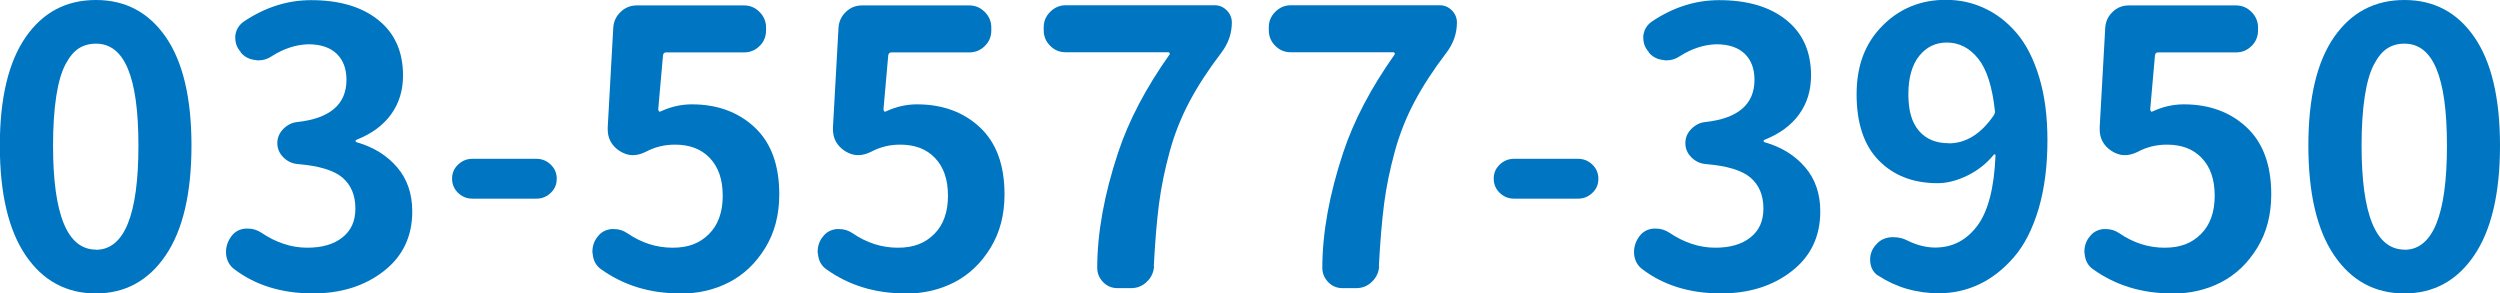
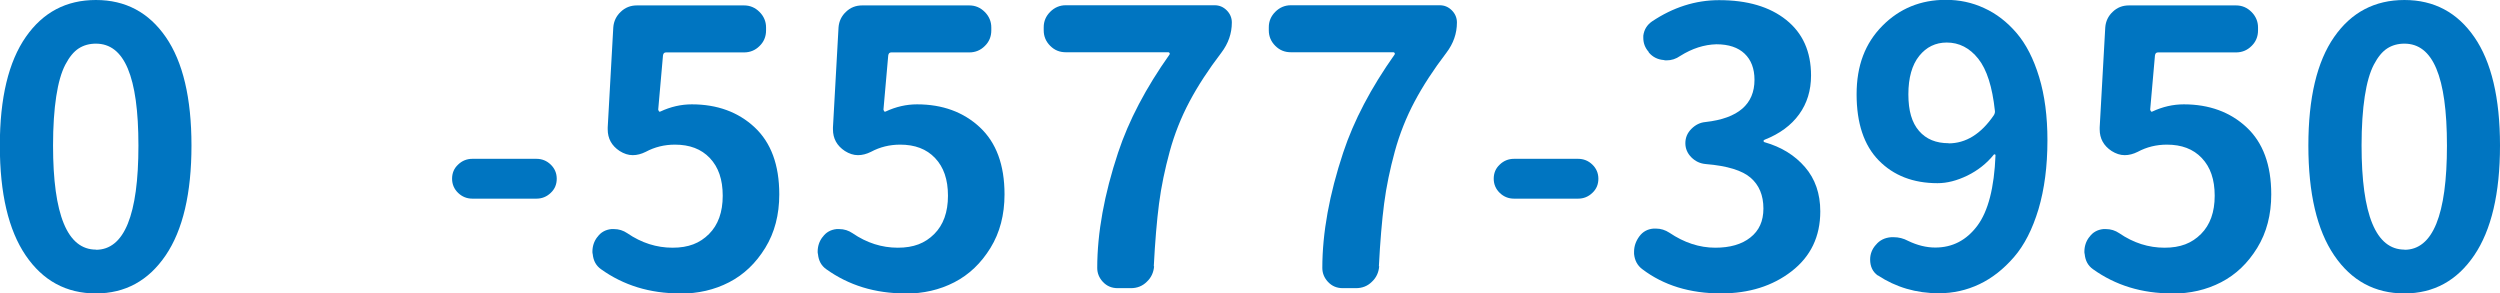
<svg xmlns="http://www.w3.org/2000/svg" viewBox="0 0 156.94 18.42">
  <defs>
    <style>.d{fill:#0075c1;}</style>
  </defs>
  <g id="a" />
  <g id="b">
    <g id="c">
      <g>
        <path class="d" d="M6.02,18.42c-1.86,0-3.33-.8-4.41-2.39s-1.62-3.89-1.62-6.89S.54,3.87,1.62,2.32,4.16,0,6.02,0s3.32,.78,4.39,2.33c1.07,1.55,1.61,3.82,1.61,6.81s-.54,5.3-1.62,6.89-2.54,2.39-4.38,2.39Zm0-2.74c1.78,0,2.67-2.18,2.67-6.54s-.89-6.4-2.67-6.4c-.41,0-.77,.1-1.08,.3-.31,.2-.59,.54-.84,1.02-.25,.48-.44,1.14-.57,1.99-.13,.85-.2,1.88-.2,3.08,0,4.36,.9,6.54,2.7,6.54Z" />
-         <path class="d" d="M19.66,18.42c-1.97,0-3.62-.51-4.95-1.52-.31-.23-.48-.55-.52-.96v-.14c0-.34,.11-.66,.33-.96,.22-.3,.52-.46,.89-.49h.16c.3,0,.58,.09,.84,.26,.92,.62,1.88,.94,2.88,.94,.92,0,1.66-.21,2.2-.64,.55-.43,.82-1.03,.82-1.82,0-.83-.27-1.47-.8-1.93-.53-.46-1.47-.75-2.81-.86-.36-.03-.66-.17-.91-.42-.25-.25-.38-.55-.38-.89s.12-.64,.38-.9,.55-.4,.89-.43c2.05-.23,3.07-1.12,3.07-2.65,0-.7-.21-1.25-.62-1.64-.41-.39-1-.59-1.77-.59-.77,.02-1.52,.26-2.27,.73-.27,.19-.55,.28-.87,.28-.06,0-.12,0-.16-.02-.39-.03-.7-.19-.94-.47l-.02-.05c-.22-.25-.33-.54-.33-.87v-.14c.05-.38,.23-.67,.54-.89,1.33-.89,2.73-1.34,4.22-1.34,1.77,0,3.17,.41,4.21,1.24,1.04,.83,1.56,1.99,1.56,3.49,0,.94-.25,1.75-.75,2.44-.5,.69-1.22,1.22-2.16,1.59-.05,.02-.07,.04-.07,.08s.02,.07,.07,.08c1.05,.3,1.89,.82,2.53,1.56,.64,.74,.96,1.67,.96,2.78,0,1.58-.6,2.83-1.8,3.76-1.2,.93-2.68,1.39-4.43,1.39Z" />
        <path class="d" d="M29.65,12.47c-.34,0-.64-.12-.89-.36-.25-.24-.38-.54-.38-.89s.12-.65,.38-.89c.25-.24,.55-.36,.89-.36h4.03c.34,0,.64,.12,.89,.36,.25,.24,.38,.54,.38,.89s-.12,.65-.38,.89c-.25,.24-.55,.36-.89,.36h-4.03Z" />
        <path class="d" d="M42.7,18.42c-1.91,0-3.56-.51-4.97-1.52-.31-.22-.48-.53-.52-.94-.02-.06-.02-.12-.02-.16,0-.34,.1-.65,.3-.91l.02-.02c.2-.28,.49-.45,.87-.49h.16c.31,0,.59,.09,.84,.26,.89,.61,1.84,.91,2.84,.91s1.71-.28,2.29-.86c.57-.57,.86-1.37,.86-2.4s-.27-1.8-.81-2.37-1.27-.84-2.19-.84c-.66,0-1.27,.15-1.83,.45-.28,.14-.55,.21-.82,.21-.28,0-.55-.09-.82-.26-.5-.33-.75-.78-.75-1.36v-.12l.35-6.28c.03-.39,.19-.72,.47-.98,.28-.27,.62-.4,1.01-.4h6.73c.38,0,.7,.14,.97,.41,.27,.27,.41,.6,.41,.97v.19c0,.39-.14,.72-.41,.98-.27,.27-.6,.4-.97,.4h-4.9c-.11,0-.17,.06-.19,.19l-.3,3.4s.02,.08,.05,.11,.06,.03,.09,.01c.64-.3,1.3-.45,1.97-.45,1.59,0,2.91,.48,3.94,1.44s1.55,2.36,1.55,4.21c0,1.28-.29,2.4-.88,3.36s-1.34,1.68-2.27,2.16-1.95,.71-3.06,.71Z" />
        <path class="d" d="M56.84,18.42c-1.91,0-3.56-.51-4.97-1.52-.31-.22-.48-.53-.52-.94-.02-.06-.02-.12-.02-.16,0-.34,.1-.65,.3-.91l.02-.02c.2-.28,.49-.45,.87-.49h.16c.31,0,.59,.09,.84,.26,.89,.61,1.84,.91,2.84,.91s1.71-.28,2.29-.86c.57-.57,.86-1.37,.86-2.4s-.27-1.8-.81-2.37-1.27-.84-2.19-.84c-.66,0-1.27,.15-1.83,.45-.28,.14-.55,.21-.82,.21-.28,0-.55-.09-.82-.26-.5-.33-.75-.78-.75-1.36v-.12l.35-6.28c.03-.39,.19-.72,.47-.98,.28-.27,.62-.4,1.01-.4h6.73c.38,0,.7,.14,.97,.41,.27,.27,.41,.6,.41,.97v.19c0,.39-.14,.72-.41,.98-.27,.27-.6,.4-.97,.4h-4.9c-.11,0-.17,.06-.19,.19l-.3,3.4s.02,.08,.05,.11,.06,.03,.09,.01c.64-.3,1.3-.45,1.97-.45,1.59,0,2.91,.48,3.94,1.44s1.55,2.36,1.55,4.21c0,1.28-.29,2.4-.88,3.36s-1.34,1.68-2.27,2.16-1.95,.71-3.06,.71Z" />
        <path class="d" d="M72.45,16.71c-.03,.39-.18,.72-.46,.98-.27,.27-.61,.4-1,.4h-.82c-.38,0-.69-.13-.94-.4-.23-.25-.35-.54-.35-.87,0-2.2,.44-4.62,1.31-7.24,.67-2.02,1.75-4.07,3.23-6.16,.02-.03,.02-.06,0-.09-.02-.03-.04-.05-.07-.05h-6.45c-.38,0-.7-.13-.97-.4-.27-.27-.41-.59-.41-.98v-.19c0-.38,.14-.7,.41-.97,.27-.27,.6-.41,.97-.41h9.35c.3,0,.55,.11,.76,.32s.32,.47,.32,.76c0,.69-.22,1.32-.66,1.9-.81,1.06-1.48,2.09-2,3.07s-.94,2.03-1.24,3.13-.53,2.19-.67,3.27-.25,2.39-.33,3.94Z" />
        <path class="d" d="M86.58,16.71c-.03,.39-.18,.72-.46,.98-.27,.27-.61,.4-1,.4h-.82c-.38,0-.69-.13-.94-.4-.23-.25-.35-.54-.35-.87,0-2.2,.44-4.62,1.31-7.24,.67-2.02,1.75-4.07,3.23-6.16,.02-.03,.02-.06,0-.09-.02-.03-.04-.05-.07-.05h-6.45c-.38,0-.7-.13-.97-.4-.27-.27-.41-.59-.41-.98v-.19c0-.38,.14-.7,.41-.97,.27-.27,.6-.41,.97-.41h9.35c.3,0,.55,.11,.76,.32s.32,.47,.32,.76c0,.69-.22,1.32-.66,1.9-.81,1.06-1.48,2.09-2,3.07s-.94,2.03-1.24,3.13-.53,2.19-.67,3.27-.25,2.39-.33,3.94Z" />
        <path class="d" d="M95.04,12.47c-.34,0-.64-.12-.89-.36-.25-.24-.38-.54-.38-.89s.12-.65,.38-.89c.25-.24,.55-.36,.89-.36h4.03c.34,0,.64,.12,.89,.36,.25,.24,.38,.54,.38,.89s-.12,.65-.38,.89c-.25,.24-.55,.36-.89,.36h-4.03Z" />
        <path class="d" d="M108.05,18.42c-1.97,0-3.62-.51-4.95-1.52-.31-.23-.48-.55-.52-.96v-.14c0-.34,.11-.66,.33-.96,.22-.3,.52-.46,.89-.49h.16c.3,0,.58,.09,.84,.26,.92,.62,1.88,.94,2.88,.94,.92,0,1.66-.21,2.2-.64,.55-.43,.82-1.03,.82-1.82,0-.83-.27-1.47-.8-1.93-.53-.46-1.47-.75-2.81-.86-.36-.03-.66-.17-.91-.42-.25-.25-.38-.55-.38-.89s.12-.64,.38-.9,.55-.4,.89-.43c2.05-.23,3.07-1.12,3.07-2.65,0-.7-.21-1.25-.62-1.64-.41-.39-1-.59-1.77-.59-.77,.02-1.52,.26-2.27,.73-.27,.19-.55,.28-.87,.28-.06,0-.12,0-.16-.02-.39-.03-.7-.19-.94-.47l-.02-.05c-.22-.25-.33-.54-.33-.87v-.14c.05-.38,.23-.67,.54-.89,1.33-.89,2.73-1.34,4.22-1.34,1.77,0,3.17,.41,4.21,1.24,1.04,.83,1.56,1.99,1.56,3.49,0,.94-.25,1.75-.75,2.44-.5,.69-1.22,1.22-2.16,1.59-.05,.02-.07,.04-.07,.08s.02,.07,.07,.08c1.05,.3,1.89,.82,2.53,1.56,.64,.74,.96,1.67,.96,2.78,0,1.58-.6,2.83-1.8,3.76-1.2,.93-2.68,1.39-4.43,1.39Z" />
        <path class="d" d="M117.89,17.3c-.33-.23-.49-.57-.49-1.01,0-.34,.12-.65,.35-.91l.02-.02c.23-.28,.55-.44,.96-.47h.14c.33,0,.63,.08,.91,.23,.58,.28,1.15,.42,1.71,.42,1.08,0,1.96-.46,2.64-1.37s1.06-2.39,1.14-4.42c0-.03-.01-.05-.04-.06-.02,0-.04,0-.06,.01-.45,.56-1.01,1-1.66,1.32-.66,.32-1.28,.48-1.88,.48-1.53,0-2.76-.48-3.69-1.43-.93-.95-1.39-2.34-1.39-4.15s.54-3.21,1.62-4.3c1.08-1.09,2.41-1.63,3.98-1.63,.86,0,1.66,.17,2.41,.52,.75,.34,1.43,.86,2.03,1.56,.6,.7,1.07,1.62,1.42,2.77s.52,2.47,.52,3.97c0,1.63-.19,3.07-.56,4.32-.38,1.26-.89,2.26-1.54,3.01s-1.37,1.32-2.17,1.7-1.65,.57-2.55,.57c-1.42,0-2.7-.38-3.82-1.12Zm4.43-8.3c1.09,0,2.04-.59,2.84-1.76,.06-.09,.09-.2,.07-.3-.16-1.48-.5-2.57-1.04-3.25s-1.2-1.02-1.98-1.02c-.7,0-1.28,.28-1.73,.84s-.68,1.37-.68,2.41,.22,1.78,.67,2.3,1.07,.77,1.86,.77Z" />
        <path class="d" d="M136.36,18.42c-1.91,0-3.56-.51-4.97-1.52-.31-.22-.48-.53-.52-.94-.02-.06-.02-.12-.02-.16,0-.34,.1-.65,.3-.91l.02-.02c.2-.28,.49-.45,.87-.49h.16c.31,0,.59,.09,.84,.26,.89,.61,1.84,.91,2.84,.91s1.71-.28,2.29-.86c.57-.57,.86-1.37,.86-2.4s-.27-1.8-.81-2.37-1.27-.84-2.19-.84c-.66,0-1.27,.15-1.83,.45-.28,.14-.55,.21-.82,.21-.28,0-.55-.09-.82-.26-.5-.33-.75-.78-.75-1.36v-.12l.35-6.28c.03-.39,.19-.72,.47-.98,.28-.27,.62-.4,1.01-.4h6.73c.38,0,.7,.14,.97,.41,.27,.27,.41,.6,.41,.97v.19c0,.39-.14,.72-.41,.98-.27,.27-.6,.4-.97,.4h-4.9c-.11,0-.17,.06-.19,.19l-.3,3.4s.02,.08,.05,.11,.06,.03,.09,.01c.64-.3,1.3-.45,1.97-.45,1.59,0,2.91,.48,3.94,1.44s1.55,2.36,1.55,4.21c0,1.28-.29,2.4-.88,3.36s-1.34,1.68-2.27,2.16-1.95,.71-3.06,.71Z" />
        <path class="d" d="M150.94,18.42c-1.86,0-3.33-.8-4.41-2.39s-1.62-3.89-1.62-6.89,.54-5.27,1.62-6.82,2.55-2.32,4.41-2.32,3.32,.78,4.39,2.33c1.07,1.55,1.61,3.82,1.61,6.81s-.54,5.3-1.62,6.89-2.54,2.39-4.38,2.39Zm0-2.74c1.78,0,2.67-2.18,2.67-6.54s-.89-6.4-2.67-6.4c-.41,0-.77,.1-1.08,.3-.31,.2-.59,.54-.84,1.02-.25,.48-.44,1.14-.57,1.99-.13,.85-.2,1.88-.2,3.08,0,4.36,.9,6.54,2.7,6.54Z" />
      </g>
    </g>
  </g>
</svg>